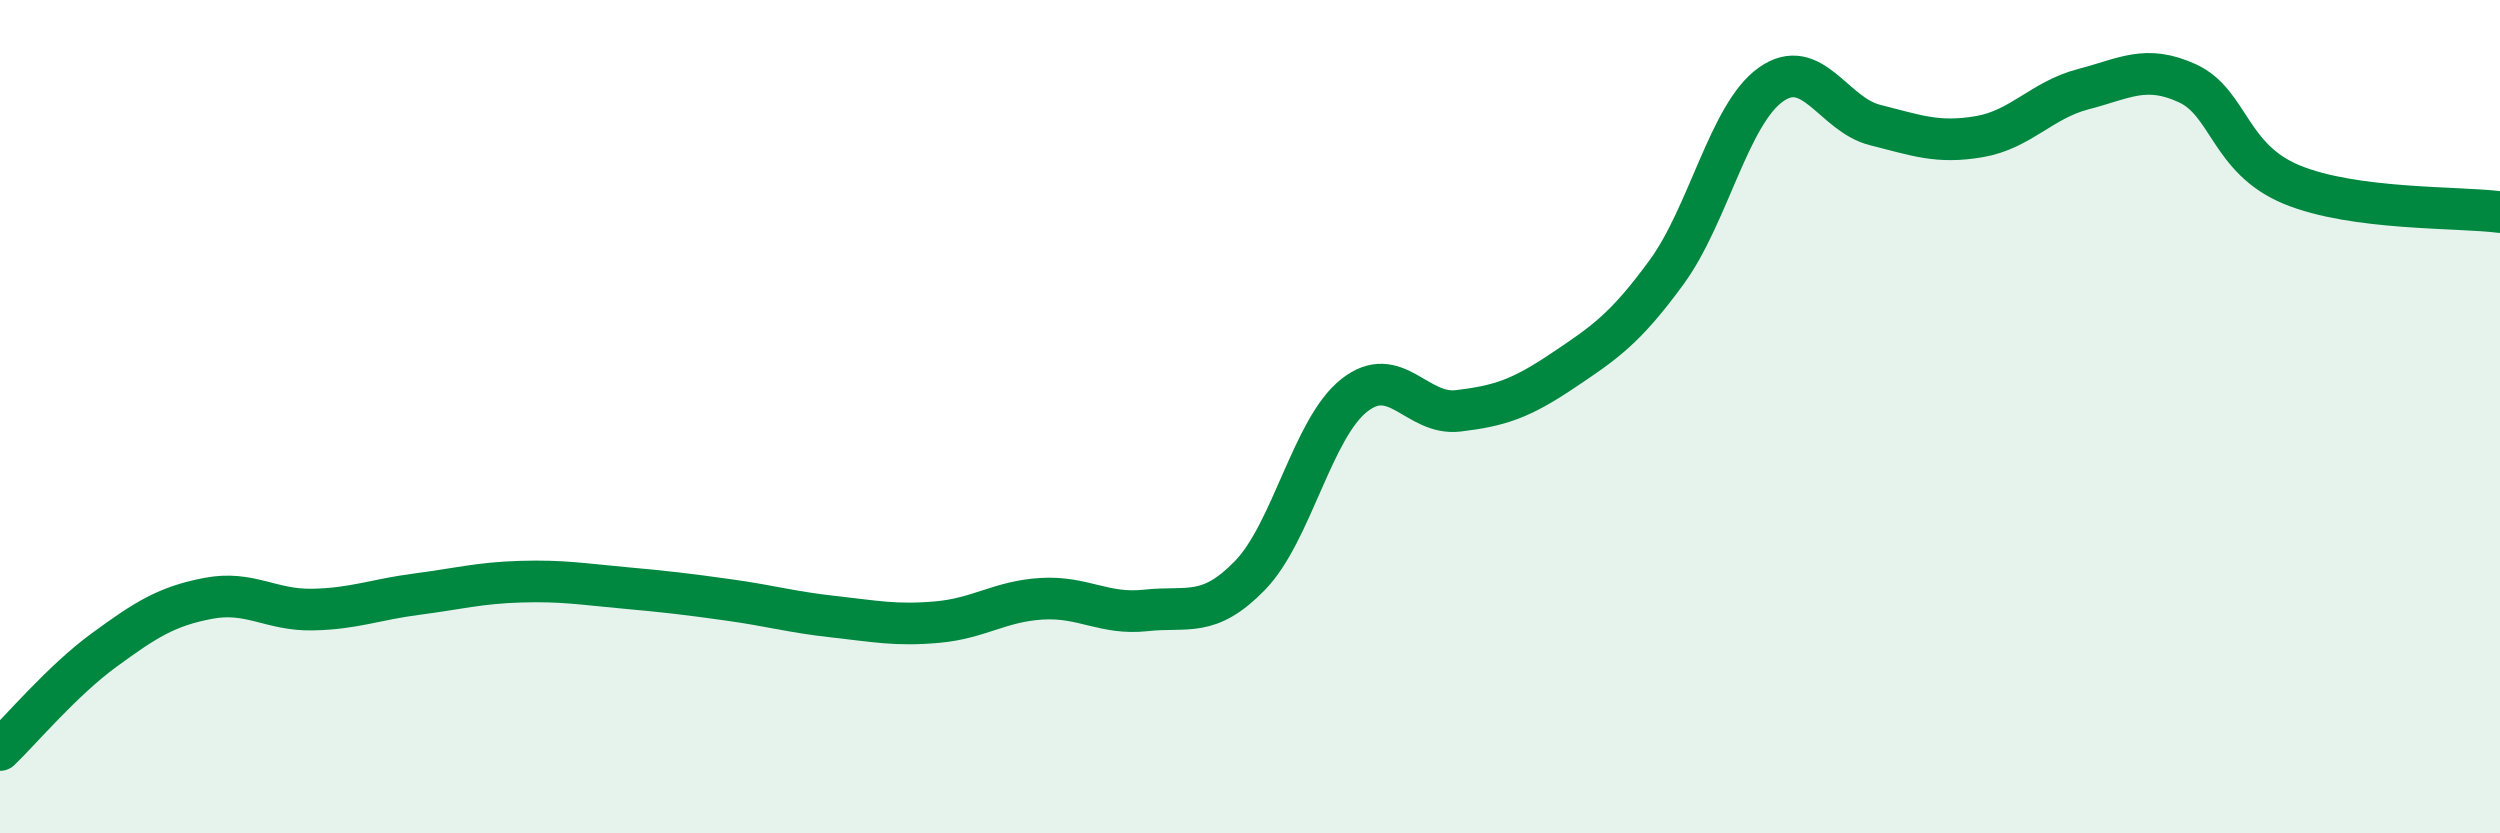
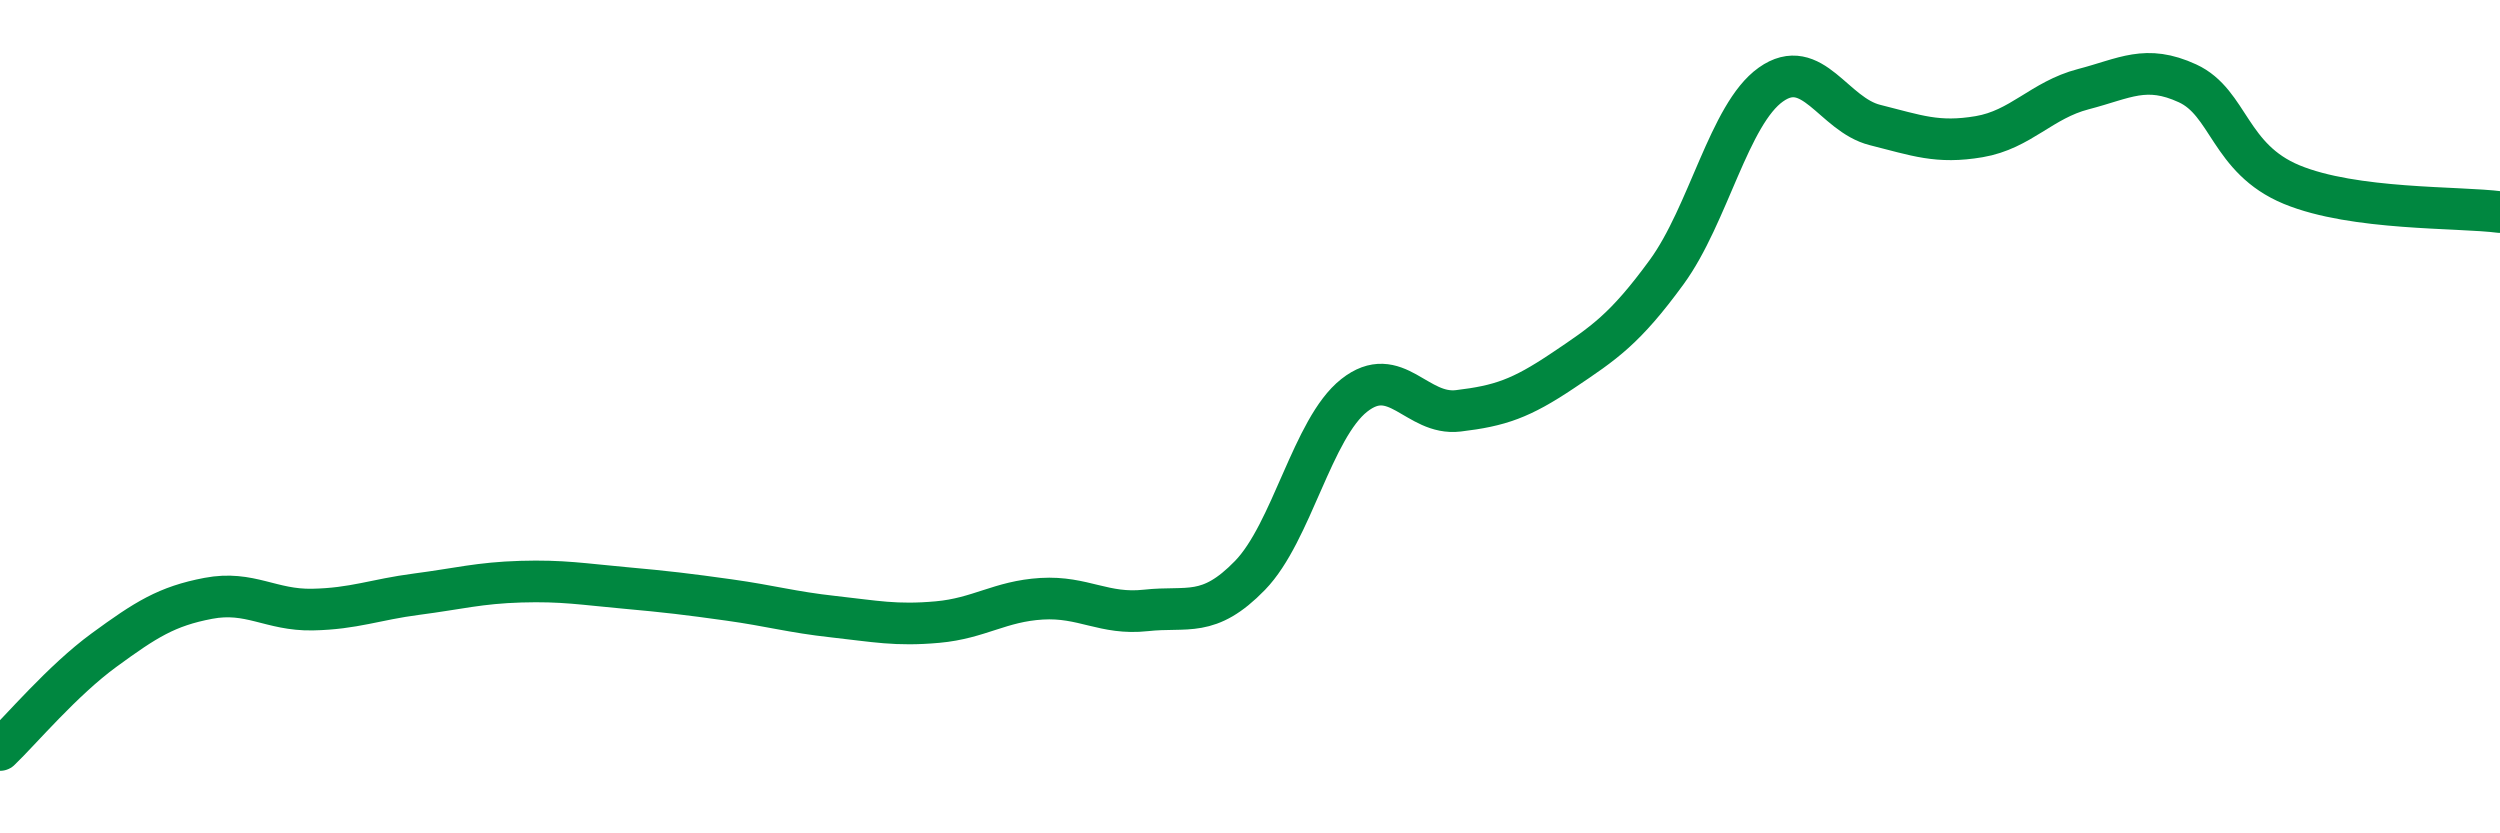
<svg xmlns="http://www.w3.org/2000/svg" width="60" height="20" viewBox="0 0 60 20">
-   <path d="M 0,18 C 0.5,17.52 1.5,16.33 2.5,15.6 C 3.5,14.87 4,14.55 5,14.36 C 6,14.17 6.5,14.65 7.5,14.63 C 8.5,14.61 9,14.39 10,14.26 C 11,14.13 11.5,13.99 12.5,13.96 C 13.5,13.93 14,14.02 15,14.11 C 16,14.2 16.5,14.26 17.5,14.4 C 18.5,14.54 19,14.69 20,14.8 C 21,14.91 21.5,15.02 22.5,14.93 C 23.5,14.84 24,14.43 25,14.37 C 26,14.31 26.5,14.76 27.5,14.65 C 28.5,14.54 29,14.84 30,13.81 C 31,12.78 31.5,10.28 32.5,9.49 C 33.5,8.7 34,9.98 35,9.86 C 36,9.74 36.5,9.57 37.5,8.9 C 38.5,8.23 39,7.9 40,6.53 C 41,5.16 41.5,2.74 42.5,2.03 C 43.5,1.32 44,2.75 45,3 C 46,3.25 46.5,3.45 47.5,3.28 C 48.5,3.11 49,2.4 50,2.14 C 51,1.88 51.5,1.54 52.5,2 C 53.5,2.46 53.5,3.81 55,4.43 C 56.5,5.05 59,4.96 60,5.09L60 20L0 20Z" fill="#008740" opacity="0.1" stroke-linecap="round" stroke-linejoin="round" />
  <path d="M 0,18 C 0.5,17.52 1.5,16.33 2.5,15.6 C 3.5,14.87 4,14.55 5,14.36 C 6,14.17 6.5,14.65 7.5,14.63 C 8.5,14.61 9,14.39 10,14.26 C 11,14.13 11.5,13.99 12.5,13.96 C 13.5,13.93 14,14.02 15,14.11 C 16,14.2 16.5,14.26 17.5,14.4 C 18.5,14.54 19,14.69 20,14.8 C 21,14.91 21.5,15.02 22.5,14.93 C 23.5,14.84 24,14.43 25,14.37 C 26,14.31 26.5,14.76 27.5,14.65 C 28.5,14.54 29,14.84 30,13.81 C 31,12.78 31.5,10.28 32.5,9.49 C 33.5,8.7 34,9.98 35,9.86 C 36,9.74 36.5,9.57 37.5,8.9 C 38.5,8.23 39,7.9 40,6.53 C 41,5.16 41.5,2.74 42.5,2.03 C 43.5,1.32 44,2.75 45,3 C 46,3.25 46.5,3.45 47.5,3.28 C 48.5,3.11 49,2.4 50,2.14 C 51,1.88 51.5,1.54 52.5,2 C 53.5,2.46 53.5,3.81 55,4.43 C 56.5,5.05 59,4.96 60,5.09" stroke="#008740" stroke-width="1" fill="none" stroke-linecap="round" stroke-linejoin="round" />
</svg>